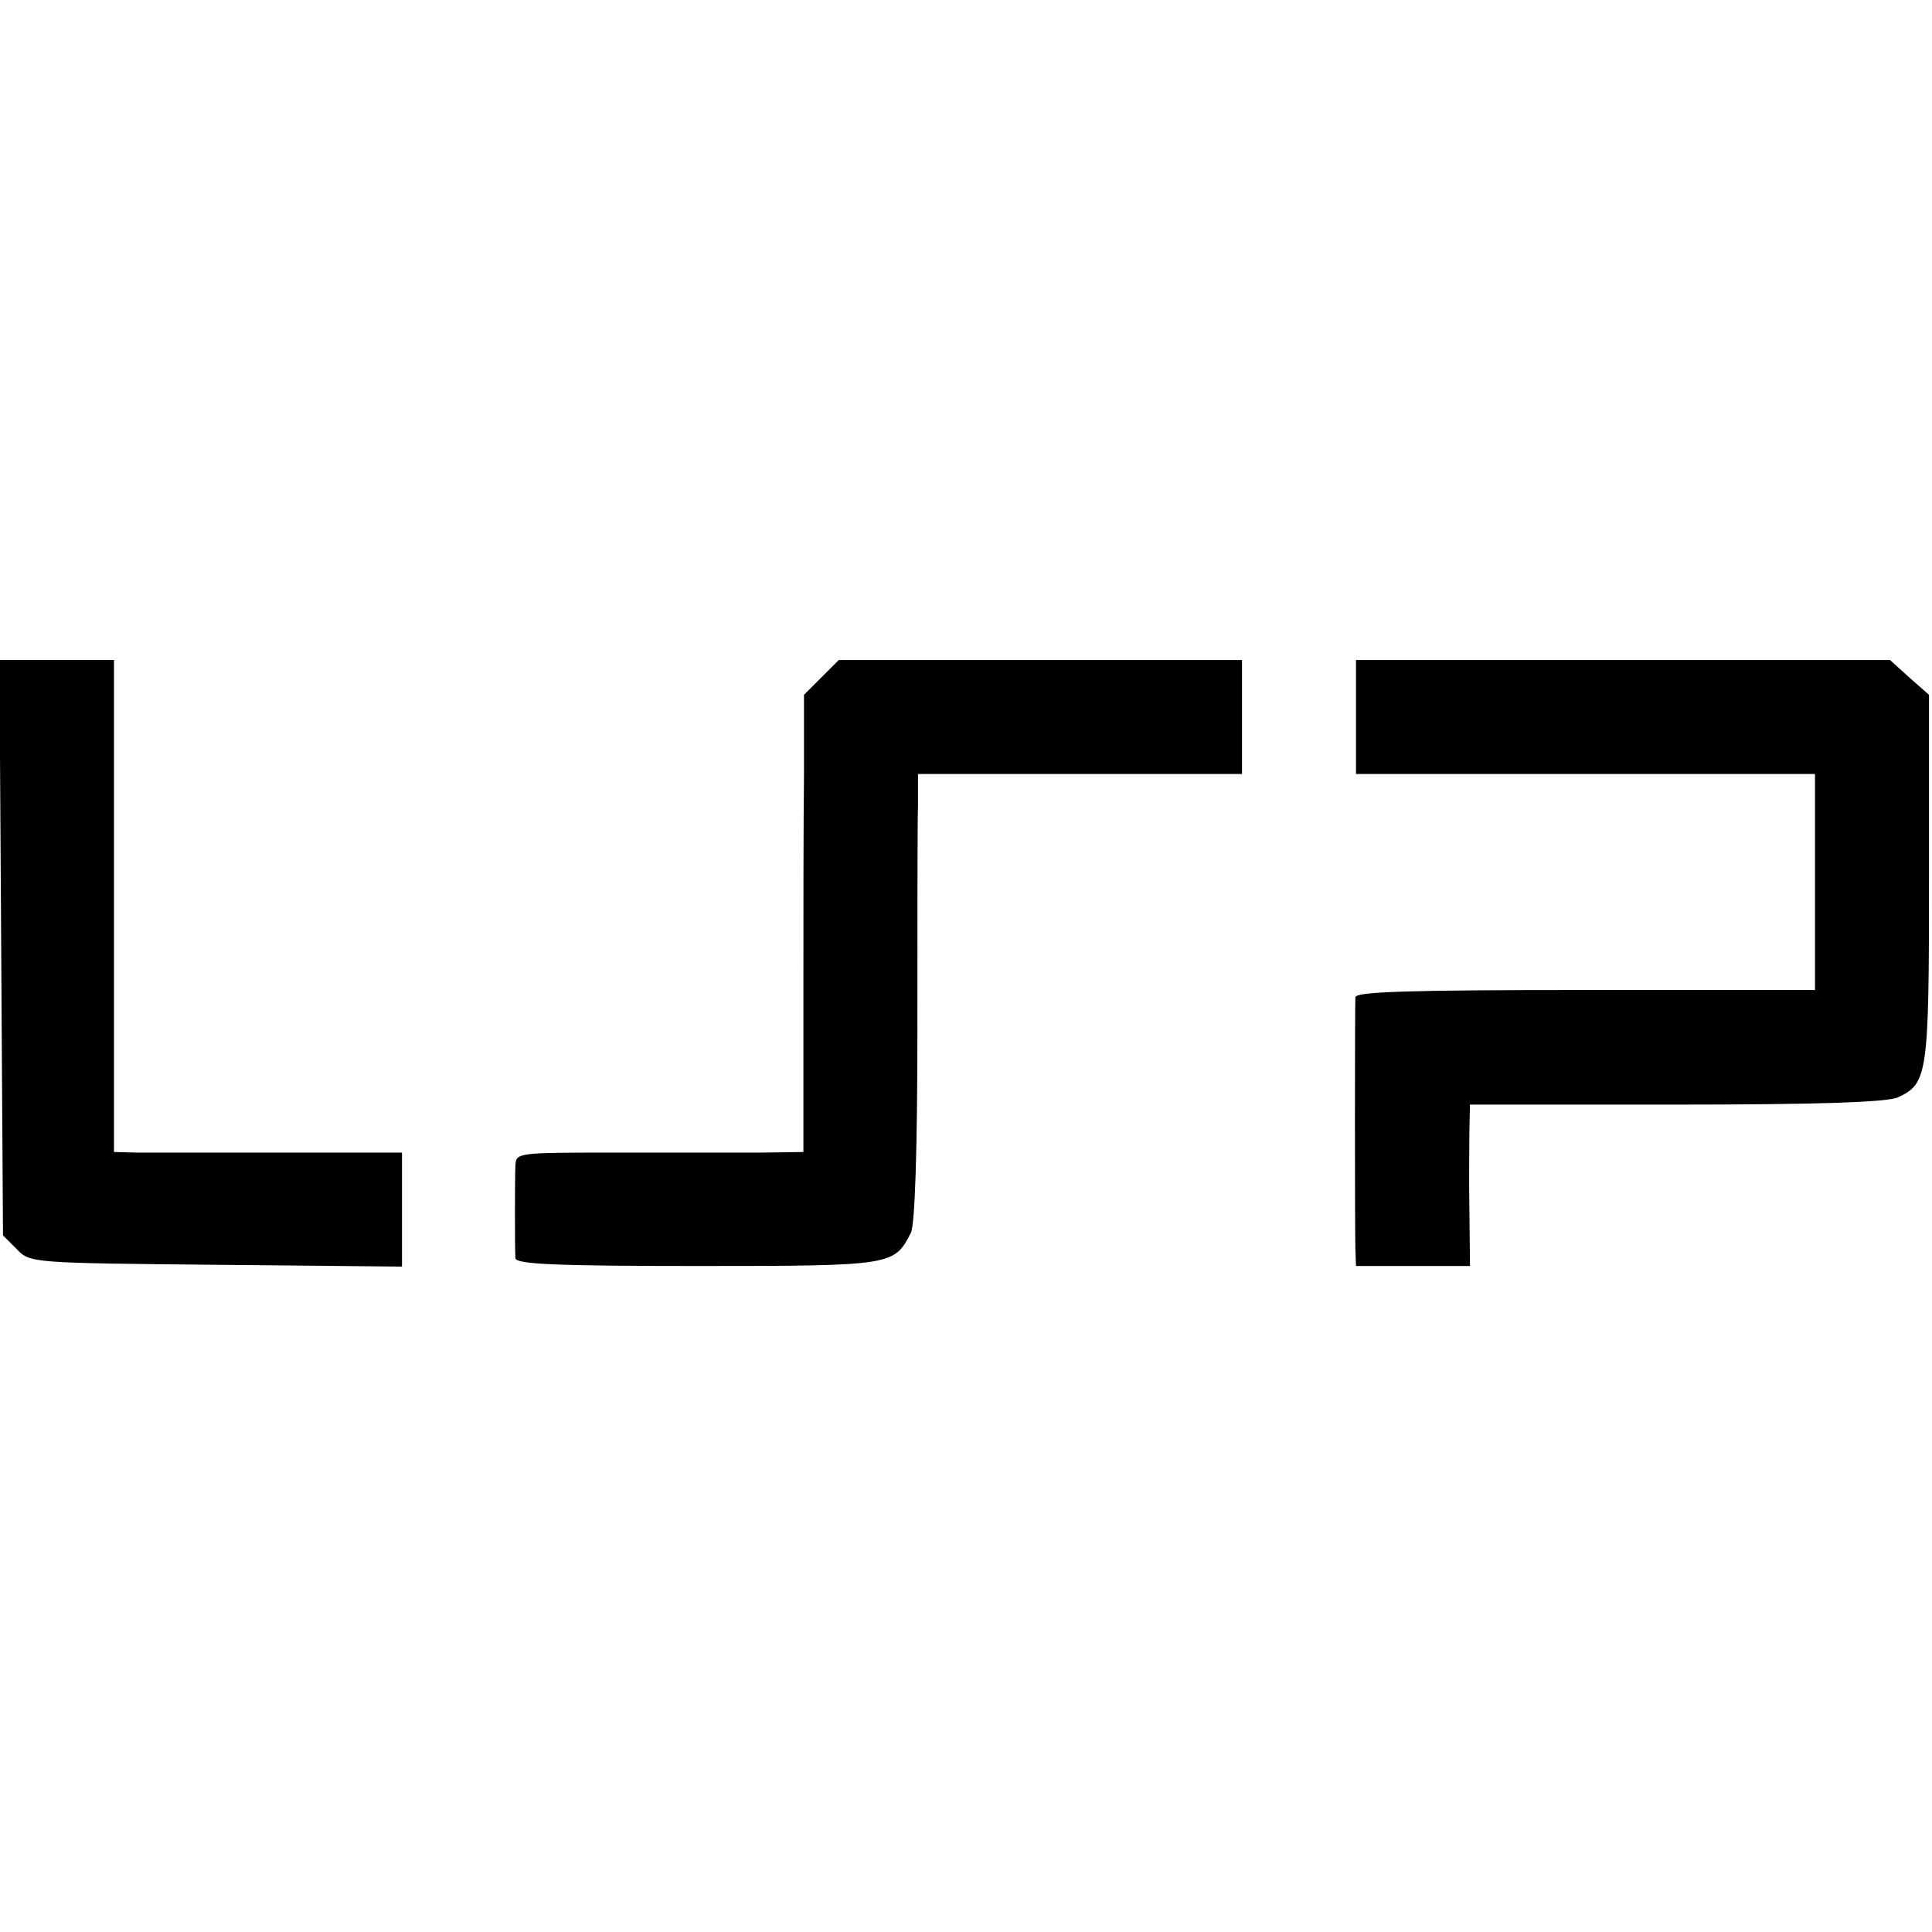
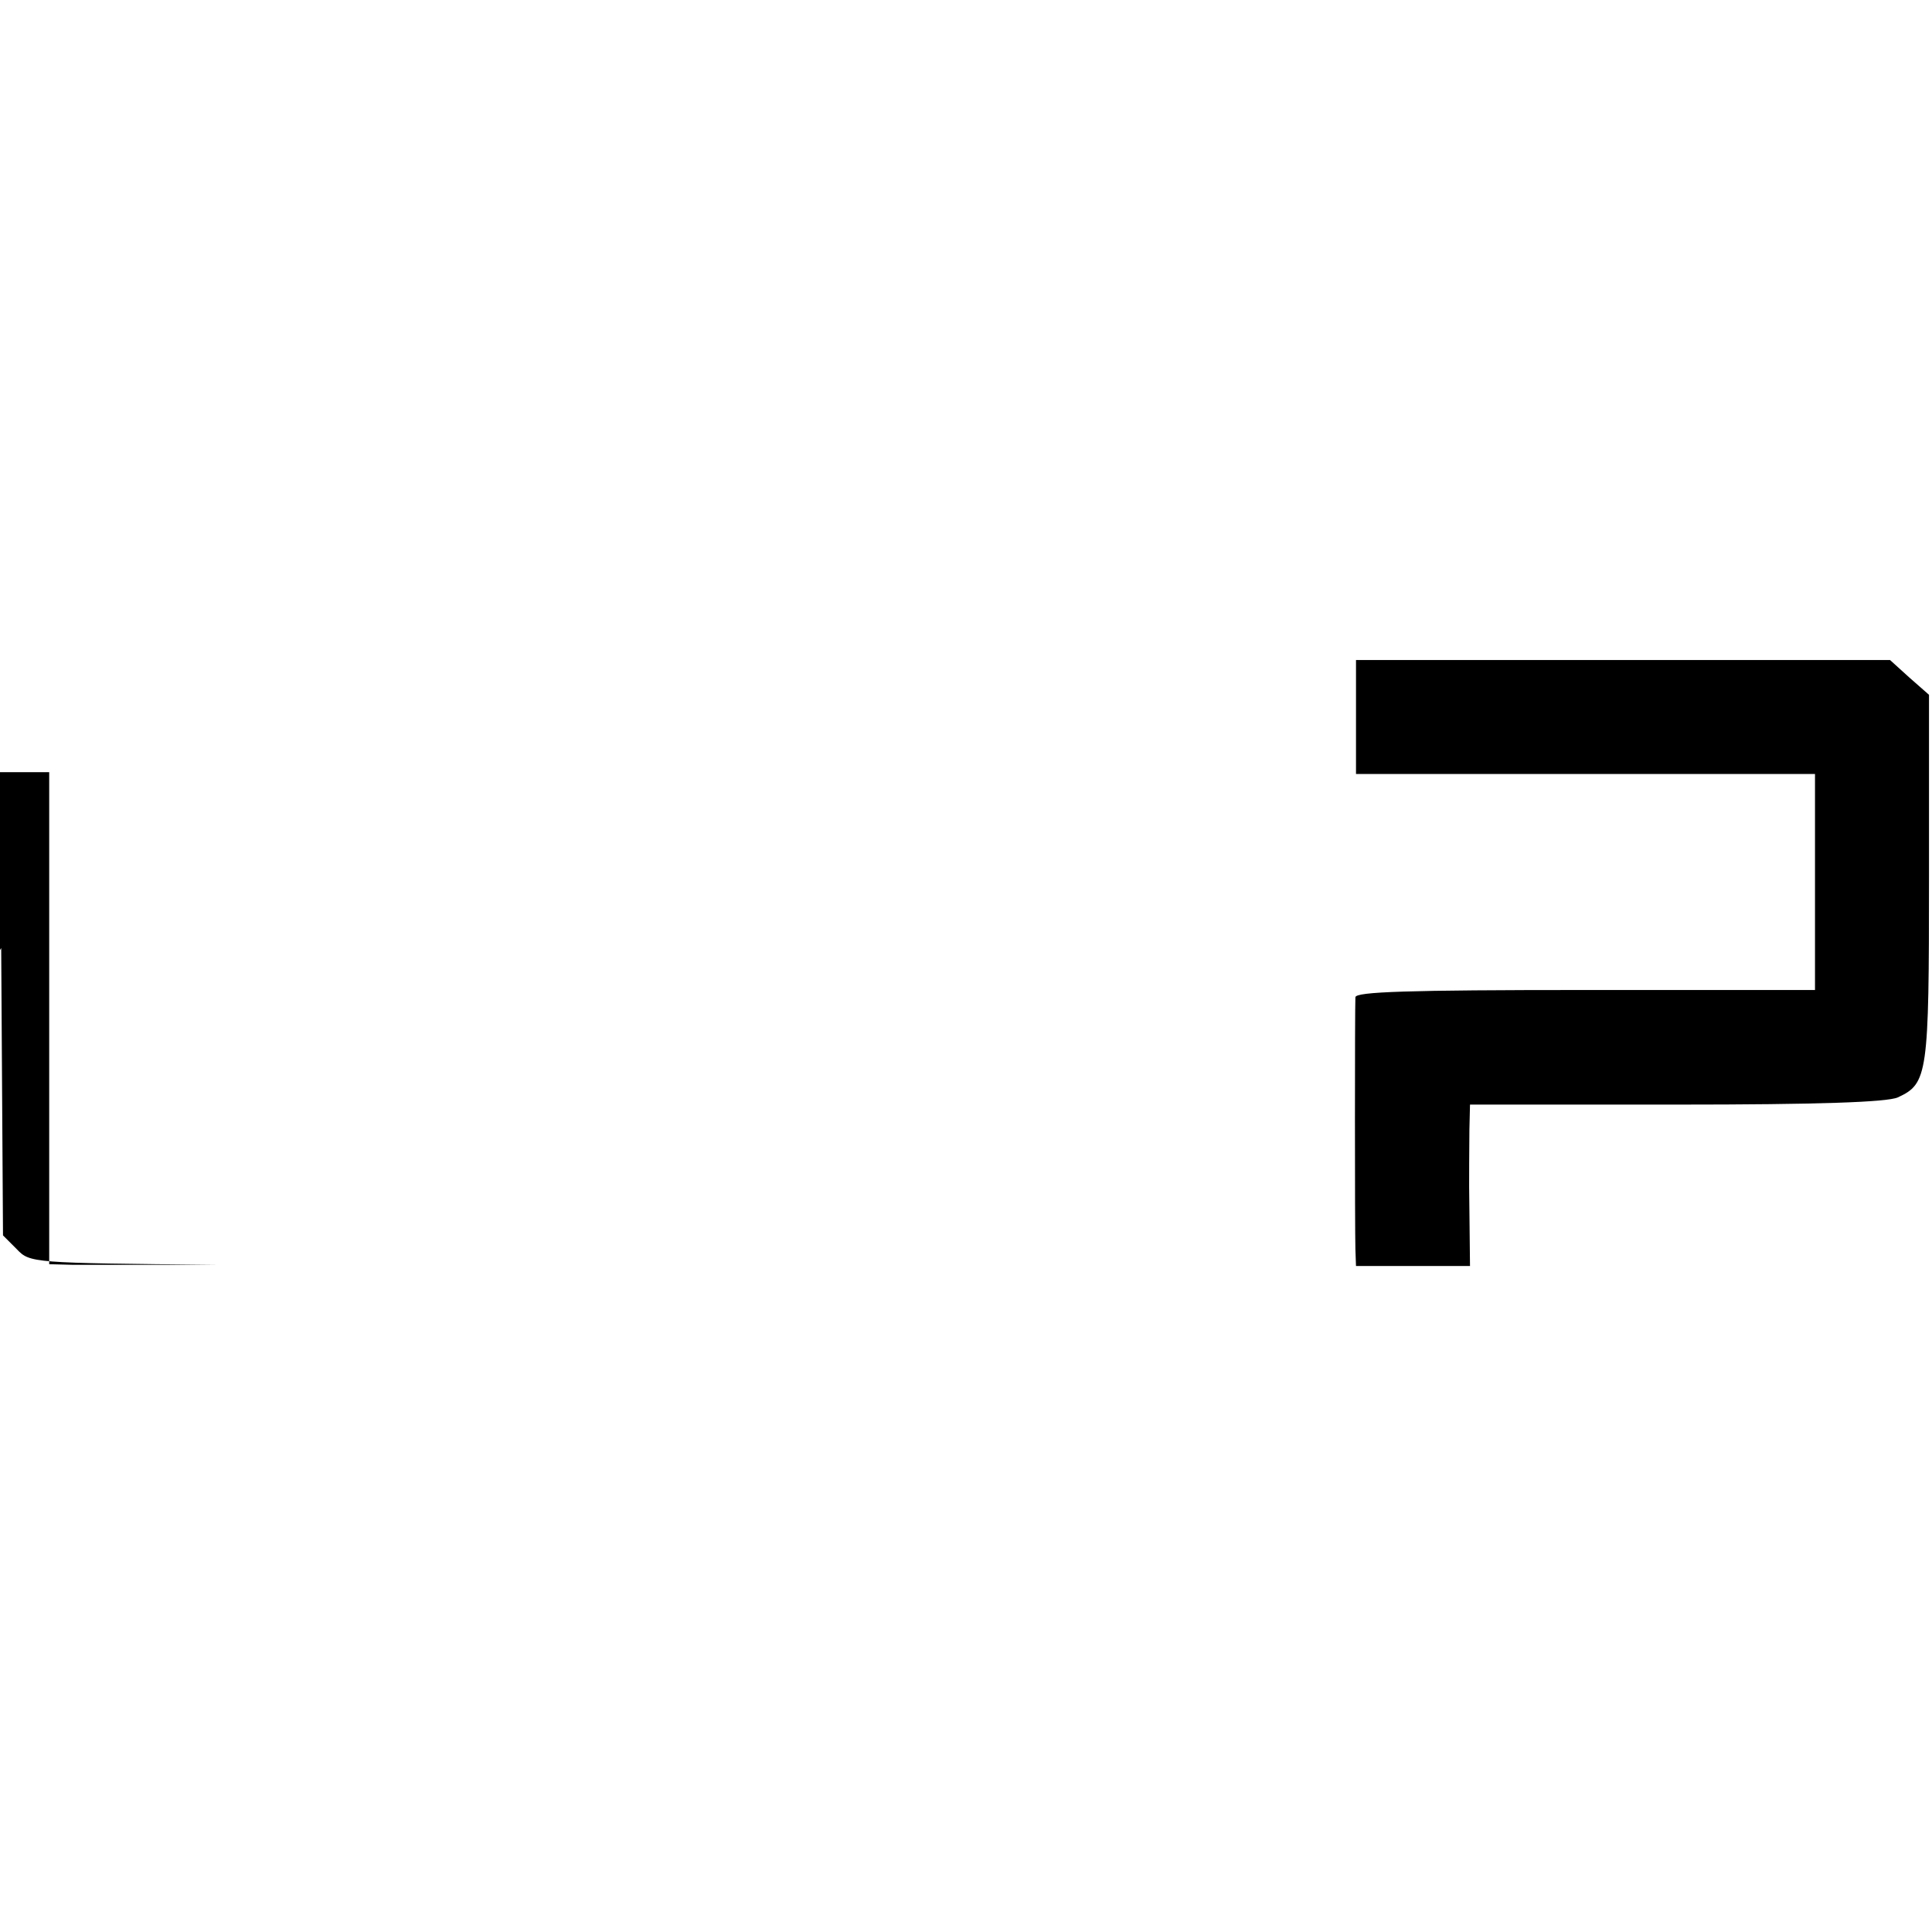
<svg xmlns="http://www.w3.org/2000/svg" version="1.0" width="322pt" height="322pt" viewBox="0 0 322 322" preserveAspectRatio="xMidYMid meet">
  <g transform="translate(0,322) scale(0.1,-0.1)" fill="#000000" stroke="none">
-     <path d="M2 1640 l3 -479 23 -23 c22 -23 25 -23 332 -26 l310 -3 0 95 0 95 -202 0 c-112 0 -220 0 -240 0 l-38 1 0 410 0 410 -95 0 -96 0 3 -480z" />
-     <path d="M1369 2091 l-29 -29 0 -134 c-1 -73 -1 -244 -1 -380 l0 -248 -72 -1 c-40 0 -147 0 -239 0 -167 0 -168 0 -169 -22 -1 -25 -1 -135 0 -154 1 -10 68 -13 304 -13 326 0 327 1 355 55 7 13 11 140 11 340 0 176 0 344 1 373 l0 52 270 0 270 0 0 95 0 95 -336 0 -336 0 -29 -29z" />
+     <path d="M2 1640 l3 -479 23 -23 c22 -23 25 -23 332 -26 c-112 0 -220 0 -240 0 l-38 1 0 410 0 410 -95 0 -96 0 3 -480z" />
    <path d="M2260 2025 l0 -95 383 0 382 0 0 -180 0 -180 -382 0 c-299 0 -383 -3 -384 -12 -1 -17 -1 -386 0 -420 l1 -28 95 0 95 0 -1 93 c-1 50 0 111 0 134 l1 42 344 0 c237 0 351 4 369 12 50 23 52 38 52 366 l0 305 -33 29 -32 29 -445 0 -445 0 0 -95z" />
  </g>
</svg>